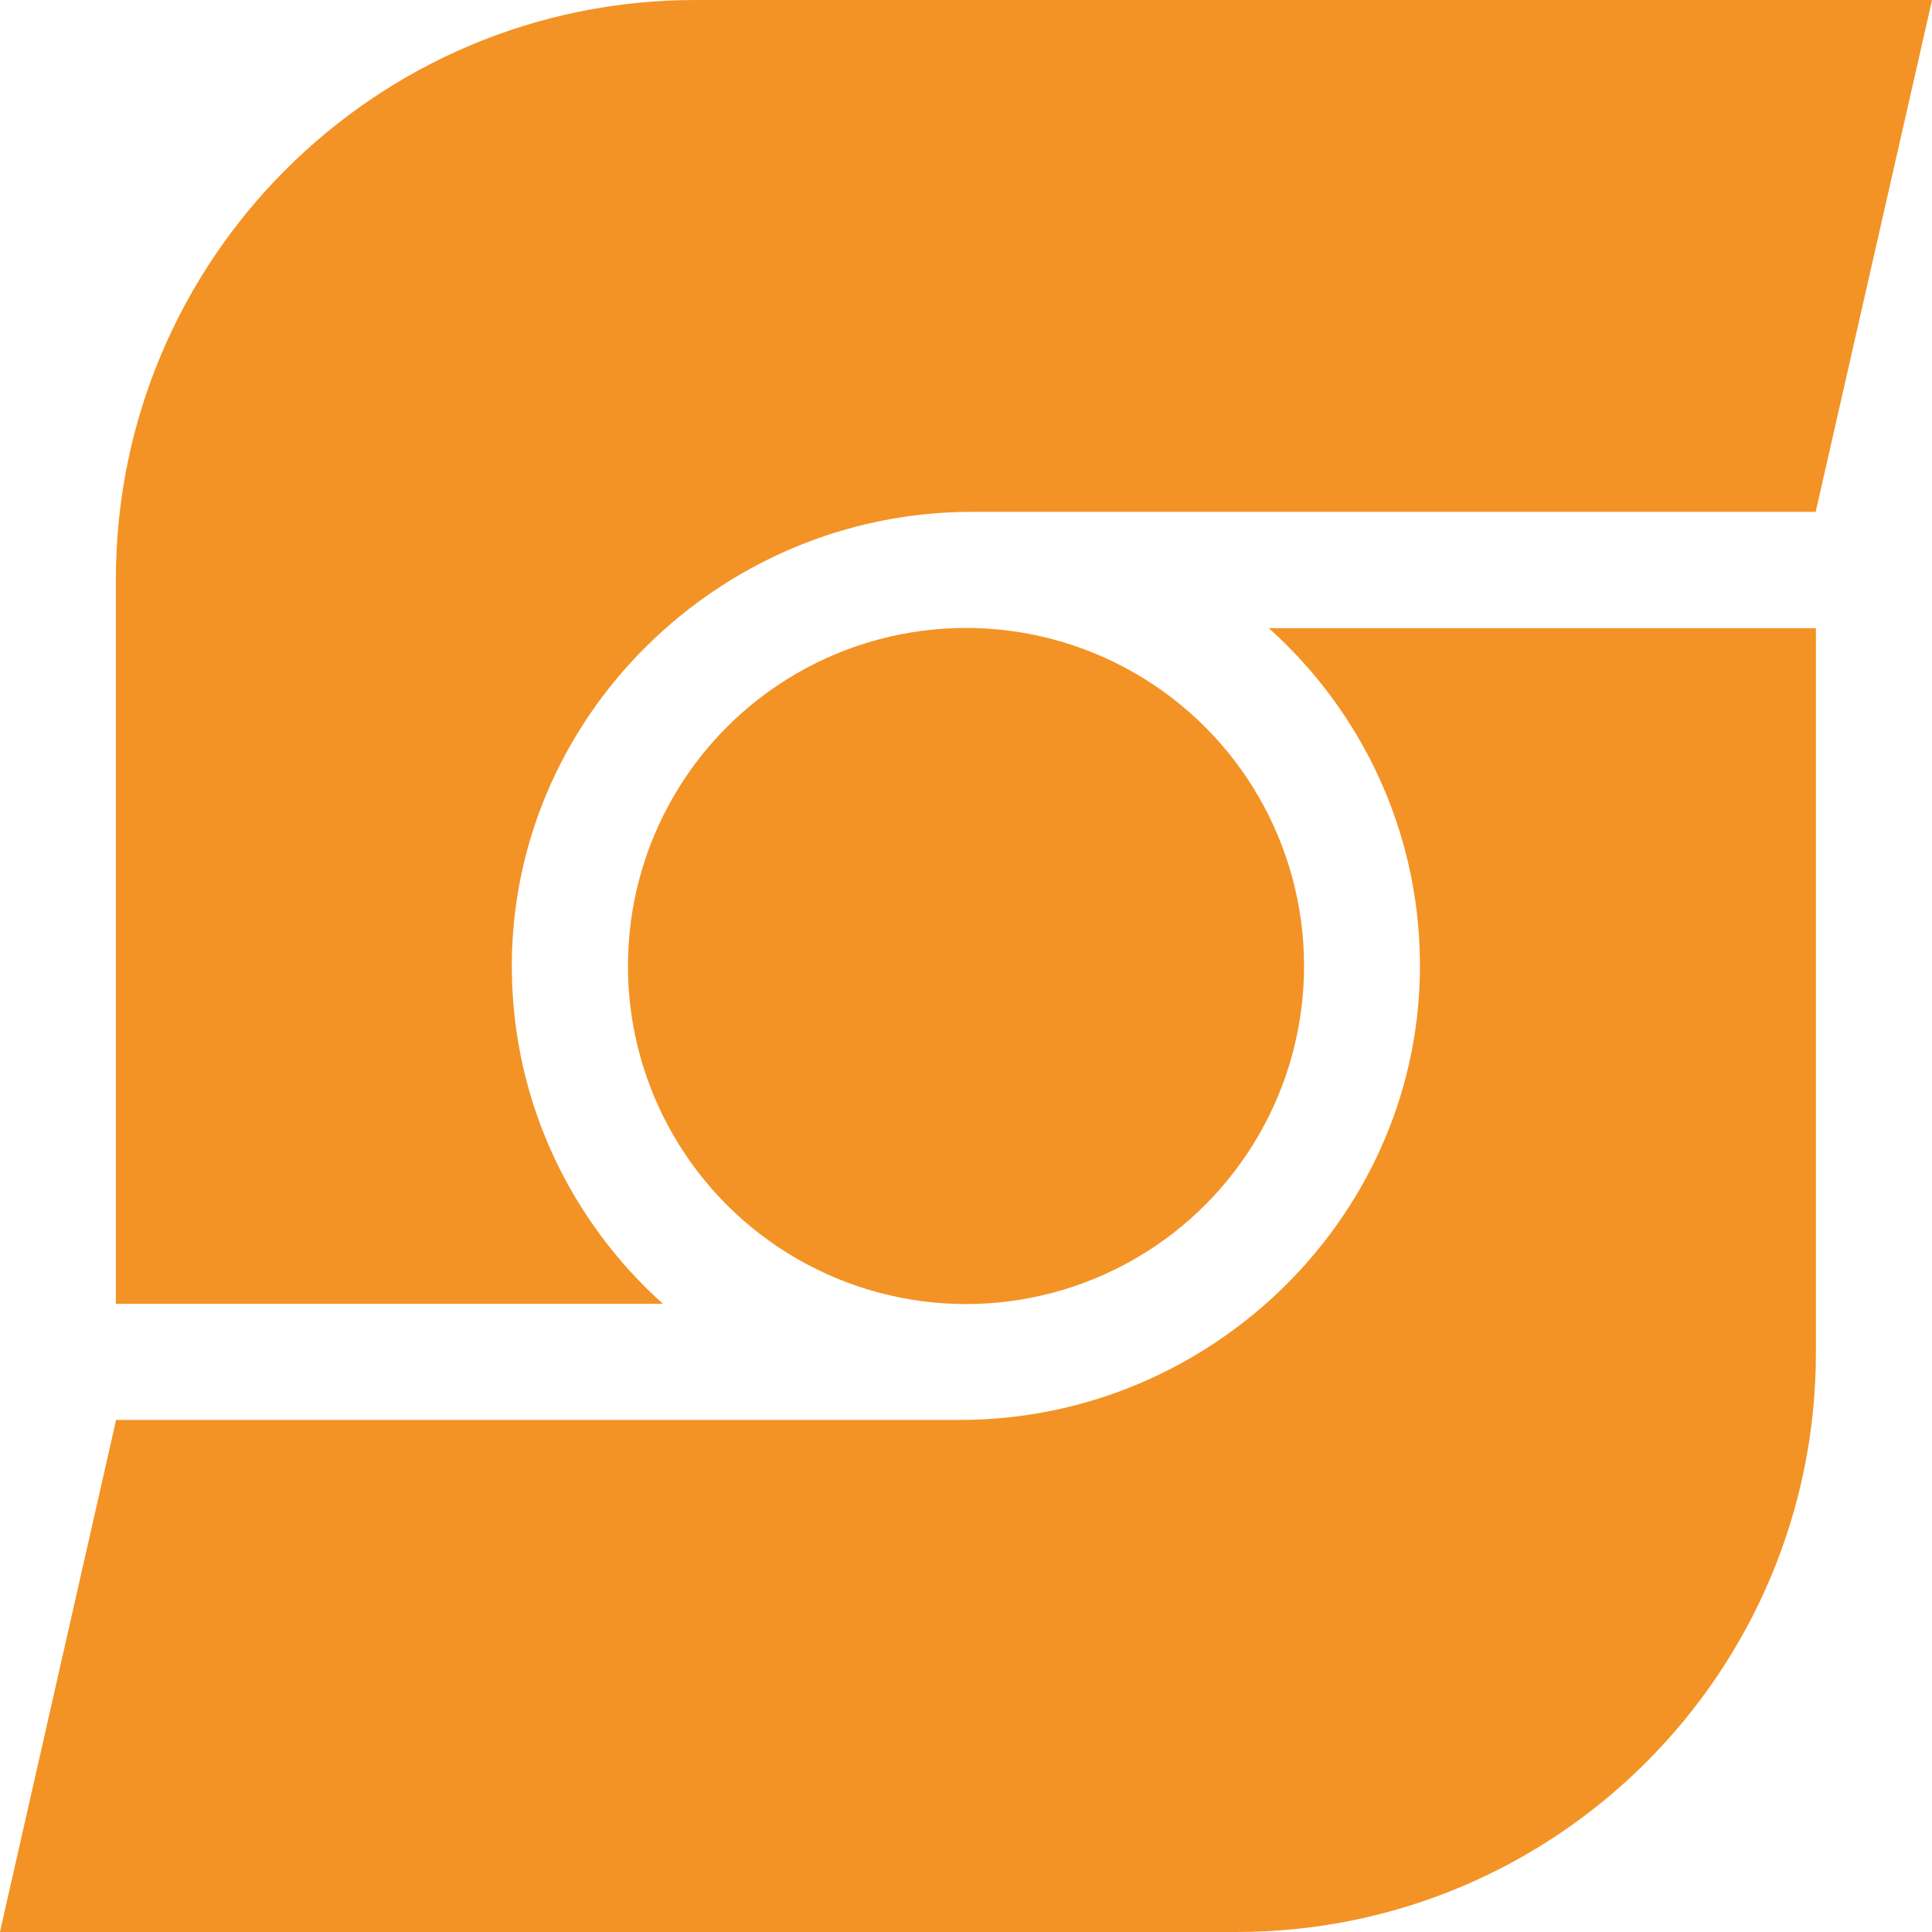
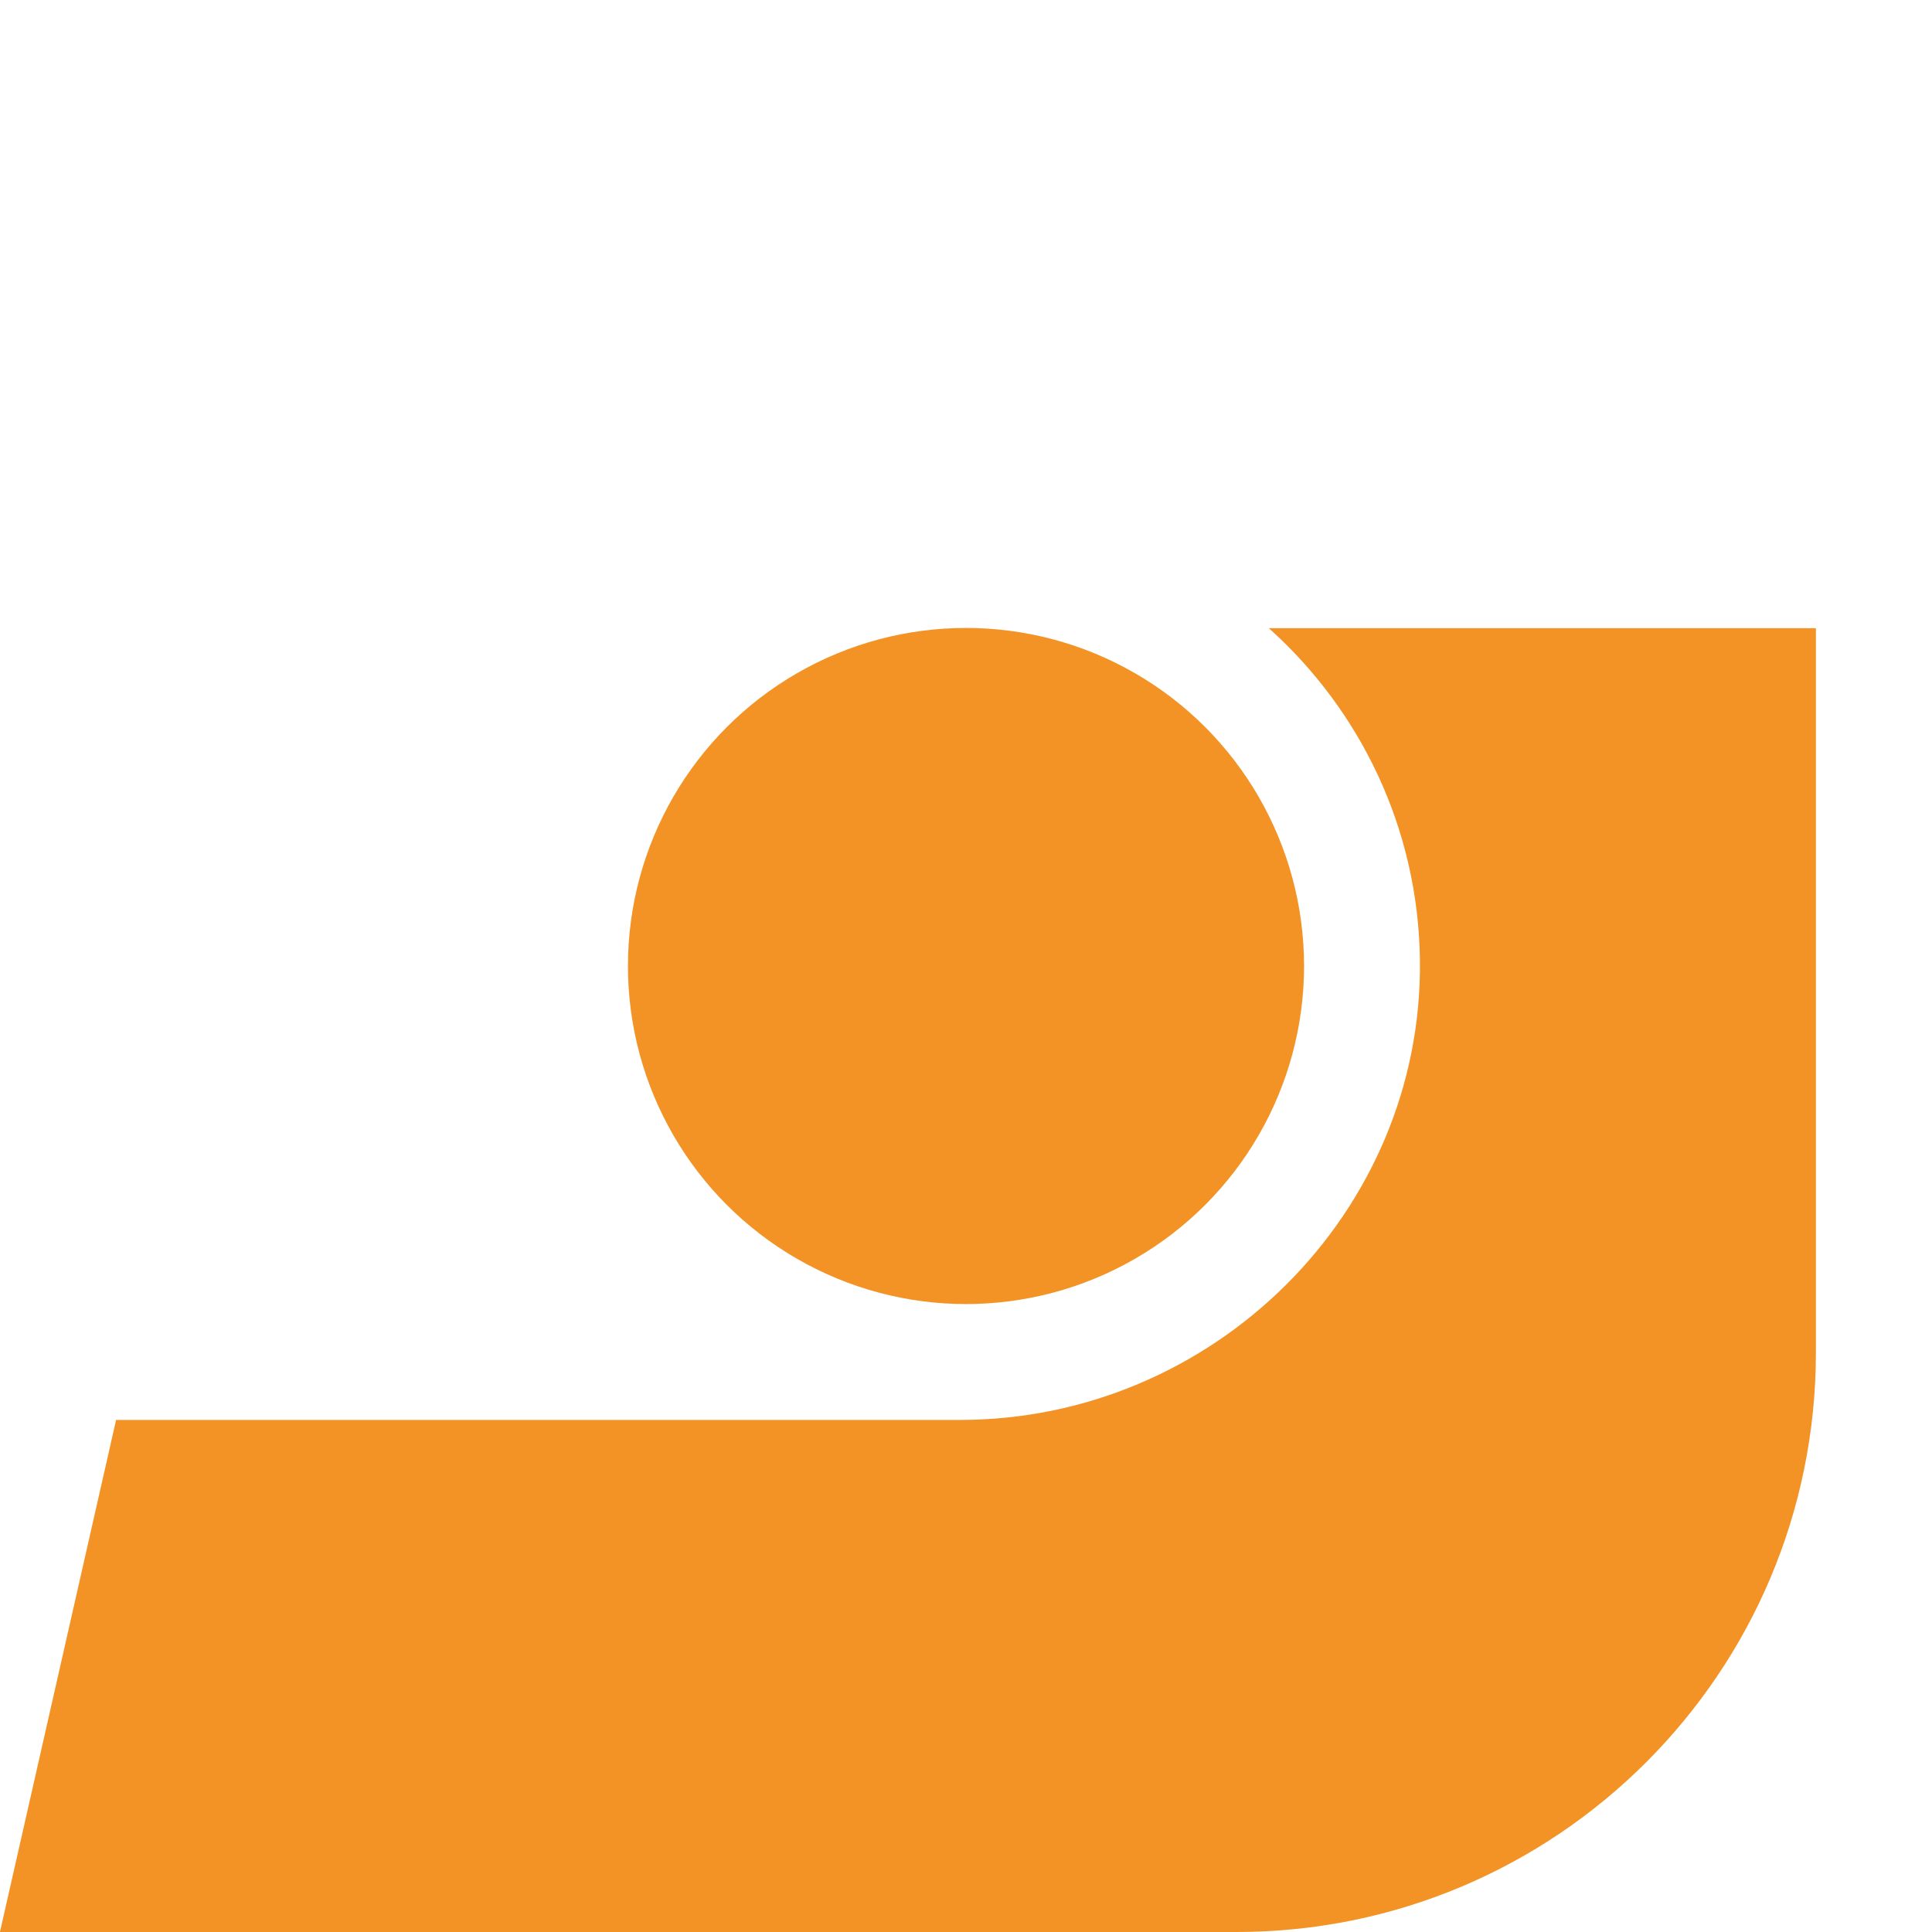
<svg xmlns="http://www.w3.org/2000/svg" id="Capa_2" data-name="Capa 2" viewBox="0 0 85.04 85.04">
  <defs>
    <style>
      .cls-1 {
        fill: #f39325;
      }
    </style>
  </defs>
  <g id="Capa_2-2" data-name="Capa 2">
    <g>
      <g>
        <path class="cls-1" d="M62.5,42.26c.14,11.13-9.11,20.24-20.24,20.24H5.11s0,0,0,0L0,85.03s0,.01,0,.01h54.42c14.09,0,25.51-11.42,25.51-25.51v-31.88s0,0,0,0h-24.07s-.01,0,0,.01c4.02,3.61,6.57,8.81,6.64,14.61Z" />
-         <path class="cls-1" d="M5.1,25.51v31.88s0,0,0,0h24.07s.01,0,0-.01c-4.02-3.61-6.57-8.81-6.64-14.61-.14-11.13,9.11-20.24,20.24-20.24h37.15s0,0,0,0L85.04.01s0-.01,0-.01H30.61C16.52,0,5.1,11.42,5.1,25.51Z" />
      </g>
      <circle class="cls-1" cx="42.52" cy="42.52" r="14.88" />
    </g>
  </g>
</svg>